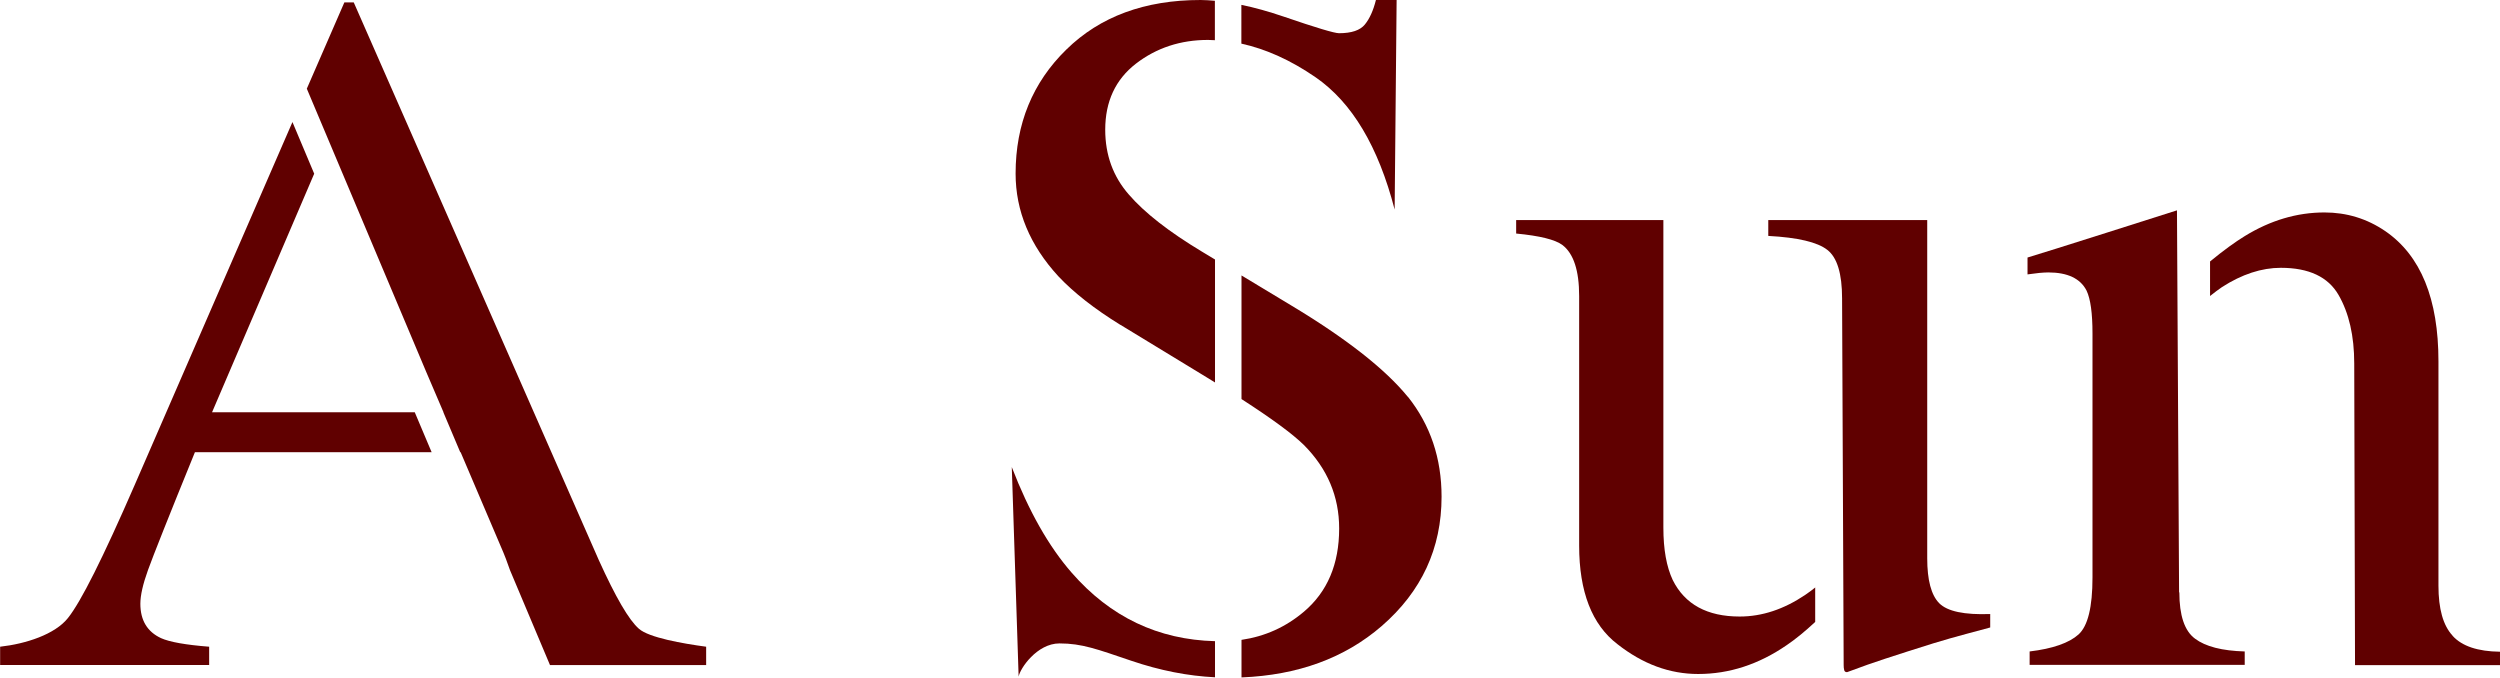
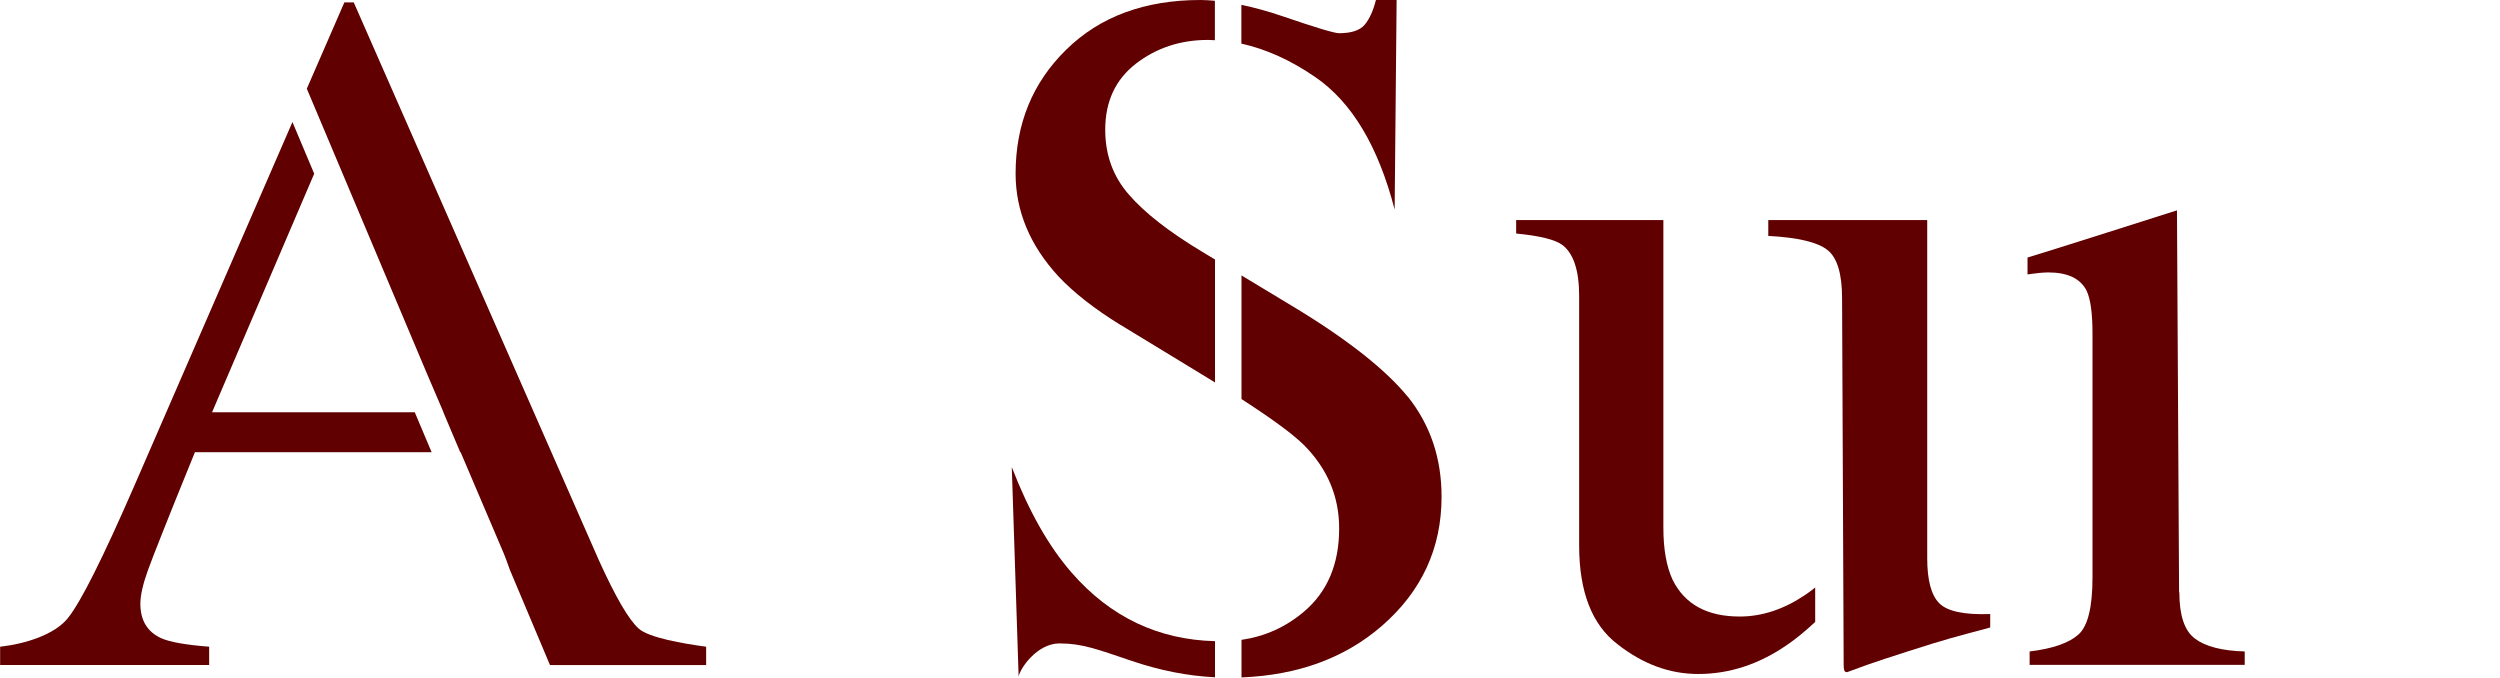
<svg xmlns="http://www.w3.org/2000/svg" id="a" width="189.69" height="51.41" viewBox="0 0 189.69 51.41">
  <g>
    <path d="M165.34,44.95l-.16-28.99s-10.32,3.29-11.34,3.58v1.28c.35-.05,.64-.08,.88-.11,.24-.02,.47-.04,.69-.04,1.47,0,2.44,.46,2.91,1.38,.3,.63,.45,1.71,.45,3.25v18.52c0,2.24-.35,3.68-1.06,4.32-.71,.64-1.95,1.08-3.71,1.29v1.02h16.32v-1.02c-1.72-.05-2.97-.37-3.77-.97-.8-.59-1.19-1.77-1.19-3.52Z" fill="#600000" />
-     <path d="M186.09,48.23c-.72-.78-1.07-2.04-1.07-3.79V27.42c0-4.74-1.34-8.03-4.03-9.88-1.39-.95-2.93-1.42-4.62-1.42-2.09,0-4.1,.6-6.04,1.79-.72,.44-1.61,1.08-2.64,1.93v2.62c.33-.26,.64-.5,.91-.68,1.51-.97,3-1.46,4.46-1.46,2.13,0,3.59,.69,4.38,2.06,.79,1.37,1.19,3.1,1.19,5.2l.06,22.89h11v-1.02c-1.68-.02-2.88-.42-3.59-1.2Z" fill="#600000" />
  </g>
  <g>
    <path d="M137.74,44.57c-.26,.21-.52,.4-.77,.57-1.62,1.09-3.27,1.64-4.97,1.64-2.46,0-4.16-.92-5.08-2.77-.47-1-.71-2.32-.71-3.97V16.7h-11.17v1.02c1.79,.17,2.96,.46,3.51,.87,.85,.65,1.27,1.94,1.27,3.87v18.94c0,3.5,.97,6,2.91,7.48,1.92,1.51,3.96,2.26,6.12,2.26,2.36,0,4.6-.73,6.72-2.19,.68-.46,1.4-1.05,2.16-1.76v-2.63Z" fill="#600000" />
    <path d="M147.14,45.77c-.61-.62-.91-1.76-.91-3.41V16.7h-12.06v1.2c2.24,.12,3.73,.47,4.48,1.06,.75,.58,1.12,1.81,1.12,3.68l.12,27.82c0,.15,.01,.27,.04,.38,.02,.11,.1,.16,.22,.16,2.19-.83,3.94-1.35,4.59-1.57,1.52-.49,2.6-.82,3.25-1,.65-.18,1.66-.46,3.02-.82v-1.02c-1.97,.07-3.25-.2-3.87-.82Z" fill="#600000" />
  </g>
  <g>
    <path d="M94.19,3.31c1.86,.41,3.74,1.25,5.64,2.56,2.75,1.9,4.75,5.24,5.99,10.03h0l.15-15.9h-1.57c-.2,.8-.48,1.42-.84,1.86s-1.01,.66-1.96,.66c-.35,0-1.75-.42-4.2-1.26-1.15-.39-2.21-.69-3.21-.89V3.31Z" fill="#600000" />
    <path d="M85.02,24.65l6.52,3.97c.23,.14,.43,.27,.65,.4v-9.33l-.98-.59c-2.51-1.51-4.36-2.95-5.56-4.34-1.19-1.36-1.79-3-1.79-4.92,0-2.14,.78-3.81,2.33-5.01,1.56-1.2,3.38-1.8,5.47-1.8,.17,0,.35,.02,.52,.02V.06c-.37-.03-.74-.06-1.08-.06-4.23,0-7.63,1.25-10.19,3.76-2.56,2.5-3.85,5.64-3.85,9.41,0,2.84,1.08,5.44,3.25,7.8,1.17,1.24,2.74,2.47,4.7,3.68Z" fill="#600000" />
    <path d="M106.82,30.11c-1.72-2.11-4.69-4.44-8.89-6.96l-3.73-2.25v9.38c2.28,1.47,3.86,2.63,4.73,3.48,1.79,1.8,2.68,3.91,2.68,6.34,0,2.7-.89,4.8-2.67,6.31-1.38,1.17-2.96,1.88-4.74,2.14v2.85c4.27-.17,7.82-1.46,10.64-3.9,3.02-2.62,4.54-5.89,4.54-9.81,0-2.92-.85-5.44-2.55-7.58Z" fill="#600000" />
    <path d="M92.19,48.65c-4.31-.11-7.94-1.83-10.87-5.19-1.74-1.99-3.26-4.67-4.55-8.02h0l.52,15.9h0c.1-.61,1.39-2.52,3.1-2.52s2.86,.44,5.43,1.31c2.2,.75,4.32,1.16,6.37,1.26v-2.74Z" fill="#600000" />
  </g>
  <g>
    <path d="M10.65,45.81c0-.63,.19-1.48,.58-2.56,.39-1.08,1.57-4.06,3.56-8.94h17.96l-1.28-3.03h-15.38l7.75-18.1-1.65-3.92-11.98,27.56c-2.39,5.49-4.07,8.85-5.06,10.08-.98,1.23-3.17,1.95-5.14,2.17v1.39H15.87v-1.39c-1.79-.14-3.01-.36-3.65-.65-1.04-.48-1.57-1.35-1.57-2.61Z" fill="#600000" />
    <path d="M48.48,47.71c-.76-.66-1.77-2.4-3.04-5.2L26.84,.18h-.71l-2.85,6.55,9.06,21.49,1.31,3.06h-.01l1.28,3.03h.03l3.06,7.18c.27,.61,.49,1.2,.69,1.78l3.03,7.19h11.85v-1.39c-1.79-.24-4.34-.69-5.1-1.36Z" fill="#600000" />
  </g>
</svg>